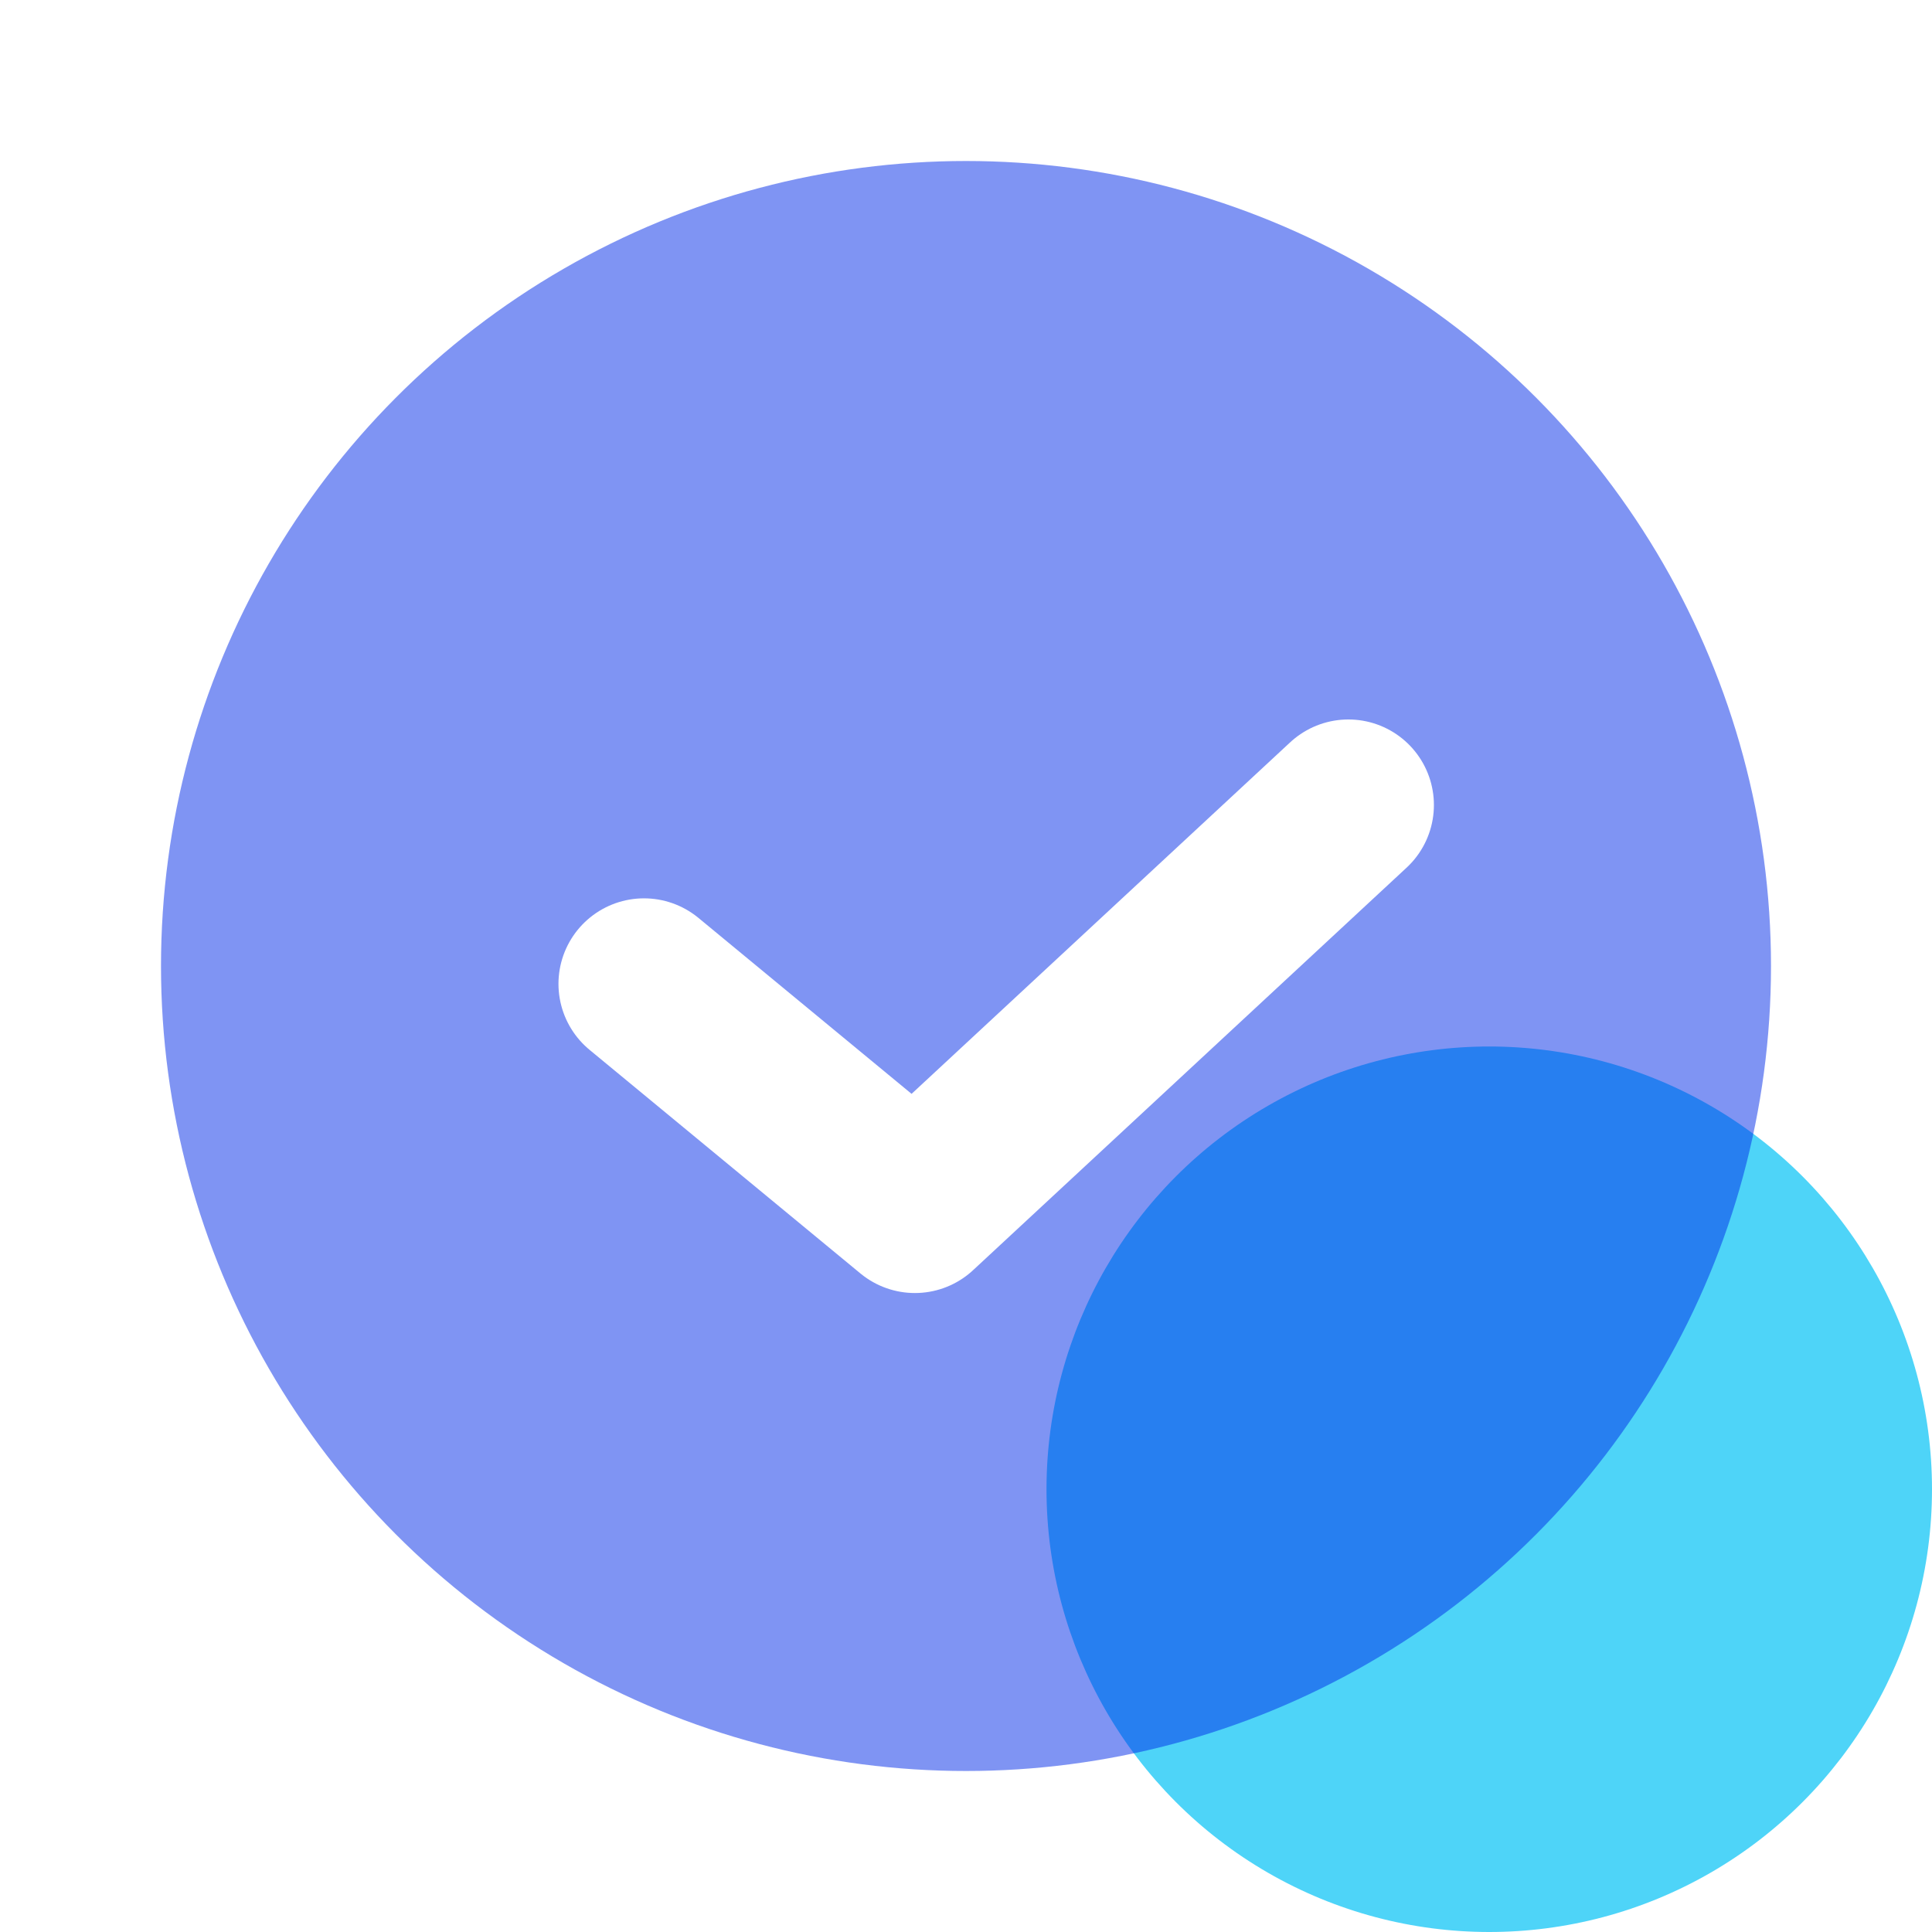
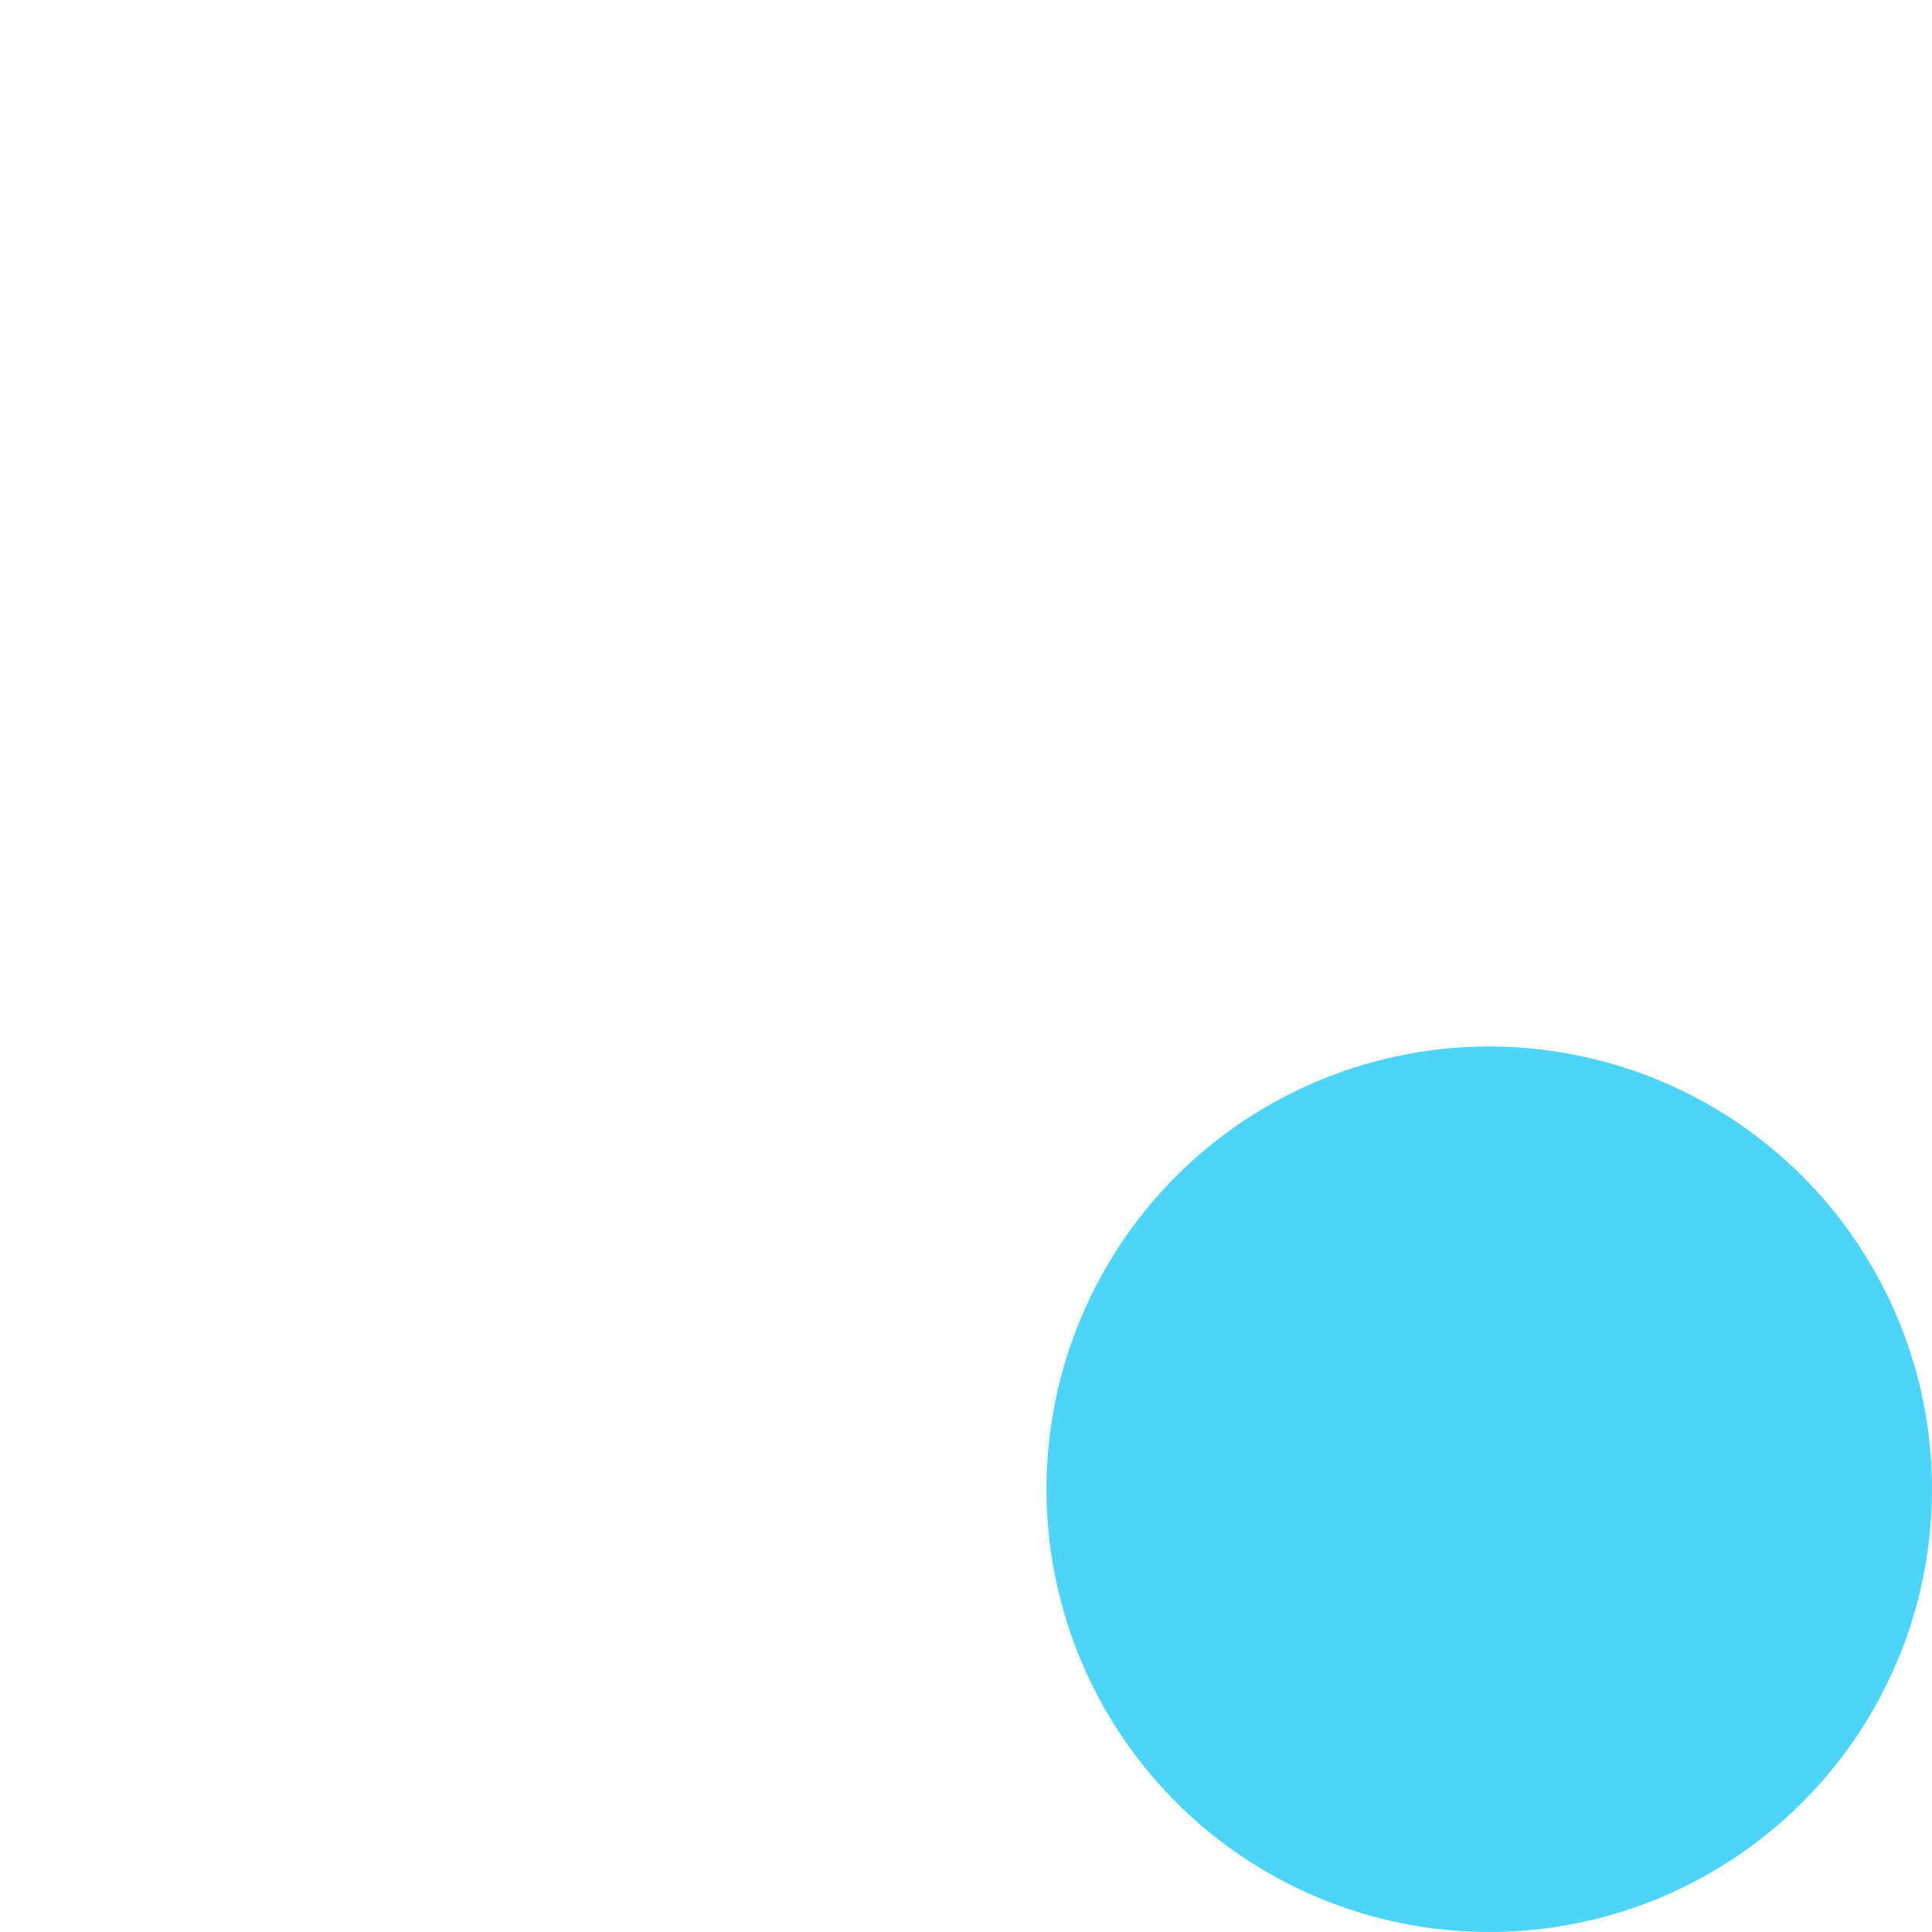
<svg xmlns="http://www.w3.org/2000/svg" width="24" height="24" viewBox="0 0 24 24" fill="none">
  <g id="æåç">
    <circle id="Ellipse 3837" cx="18.5" cy="18.5" r="5.5" fill="#4ED4F8" />
    <g id="Ellipse 3836" filter="url(#filter0_b_1475_17861)">
-       <circle cx="12" cy="12" r="10" fill="#002AE8" fill-opacity="0.5" />
-     </g>
-     <path id="Vector 3138" d="M8 12.222L11.365 15L16.75 10" stroke="white" stroke-width="2.125" stroke-linecap="round" stroke-linejoin="round" />
+       </g>
  </g>
  <defs>
    <filter id="filter0_b_1475_17861" x="-2" y="-2" width="28" height="28" filterUnits="userSpaceOnUse" color-interpolation-filters="sRGB">
      <feFlood flood-opacity="0" result="BackgroundImageFix" />
      <feGaussianBlur in="BackgroundImageFix" stdDeviation="2" />
      <feComposite in2="SourceAlpha" operator="in" result="effect1_backgroundBlur_1475_17861" />
      <feBlend mode="normal" in="SourceGraphic" in2="effect1_backgroundBlur_1475_17861" result="shape" />
    </filter>
  </defs>
</svg>